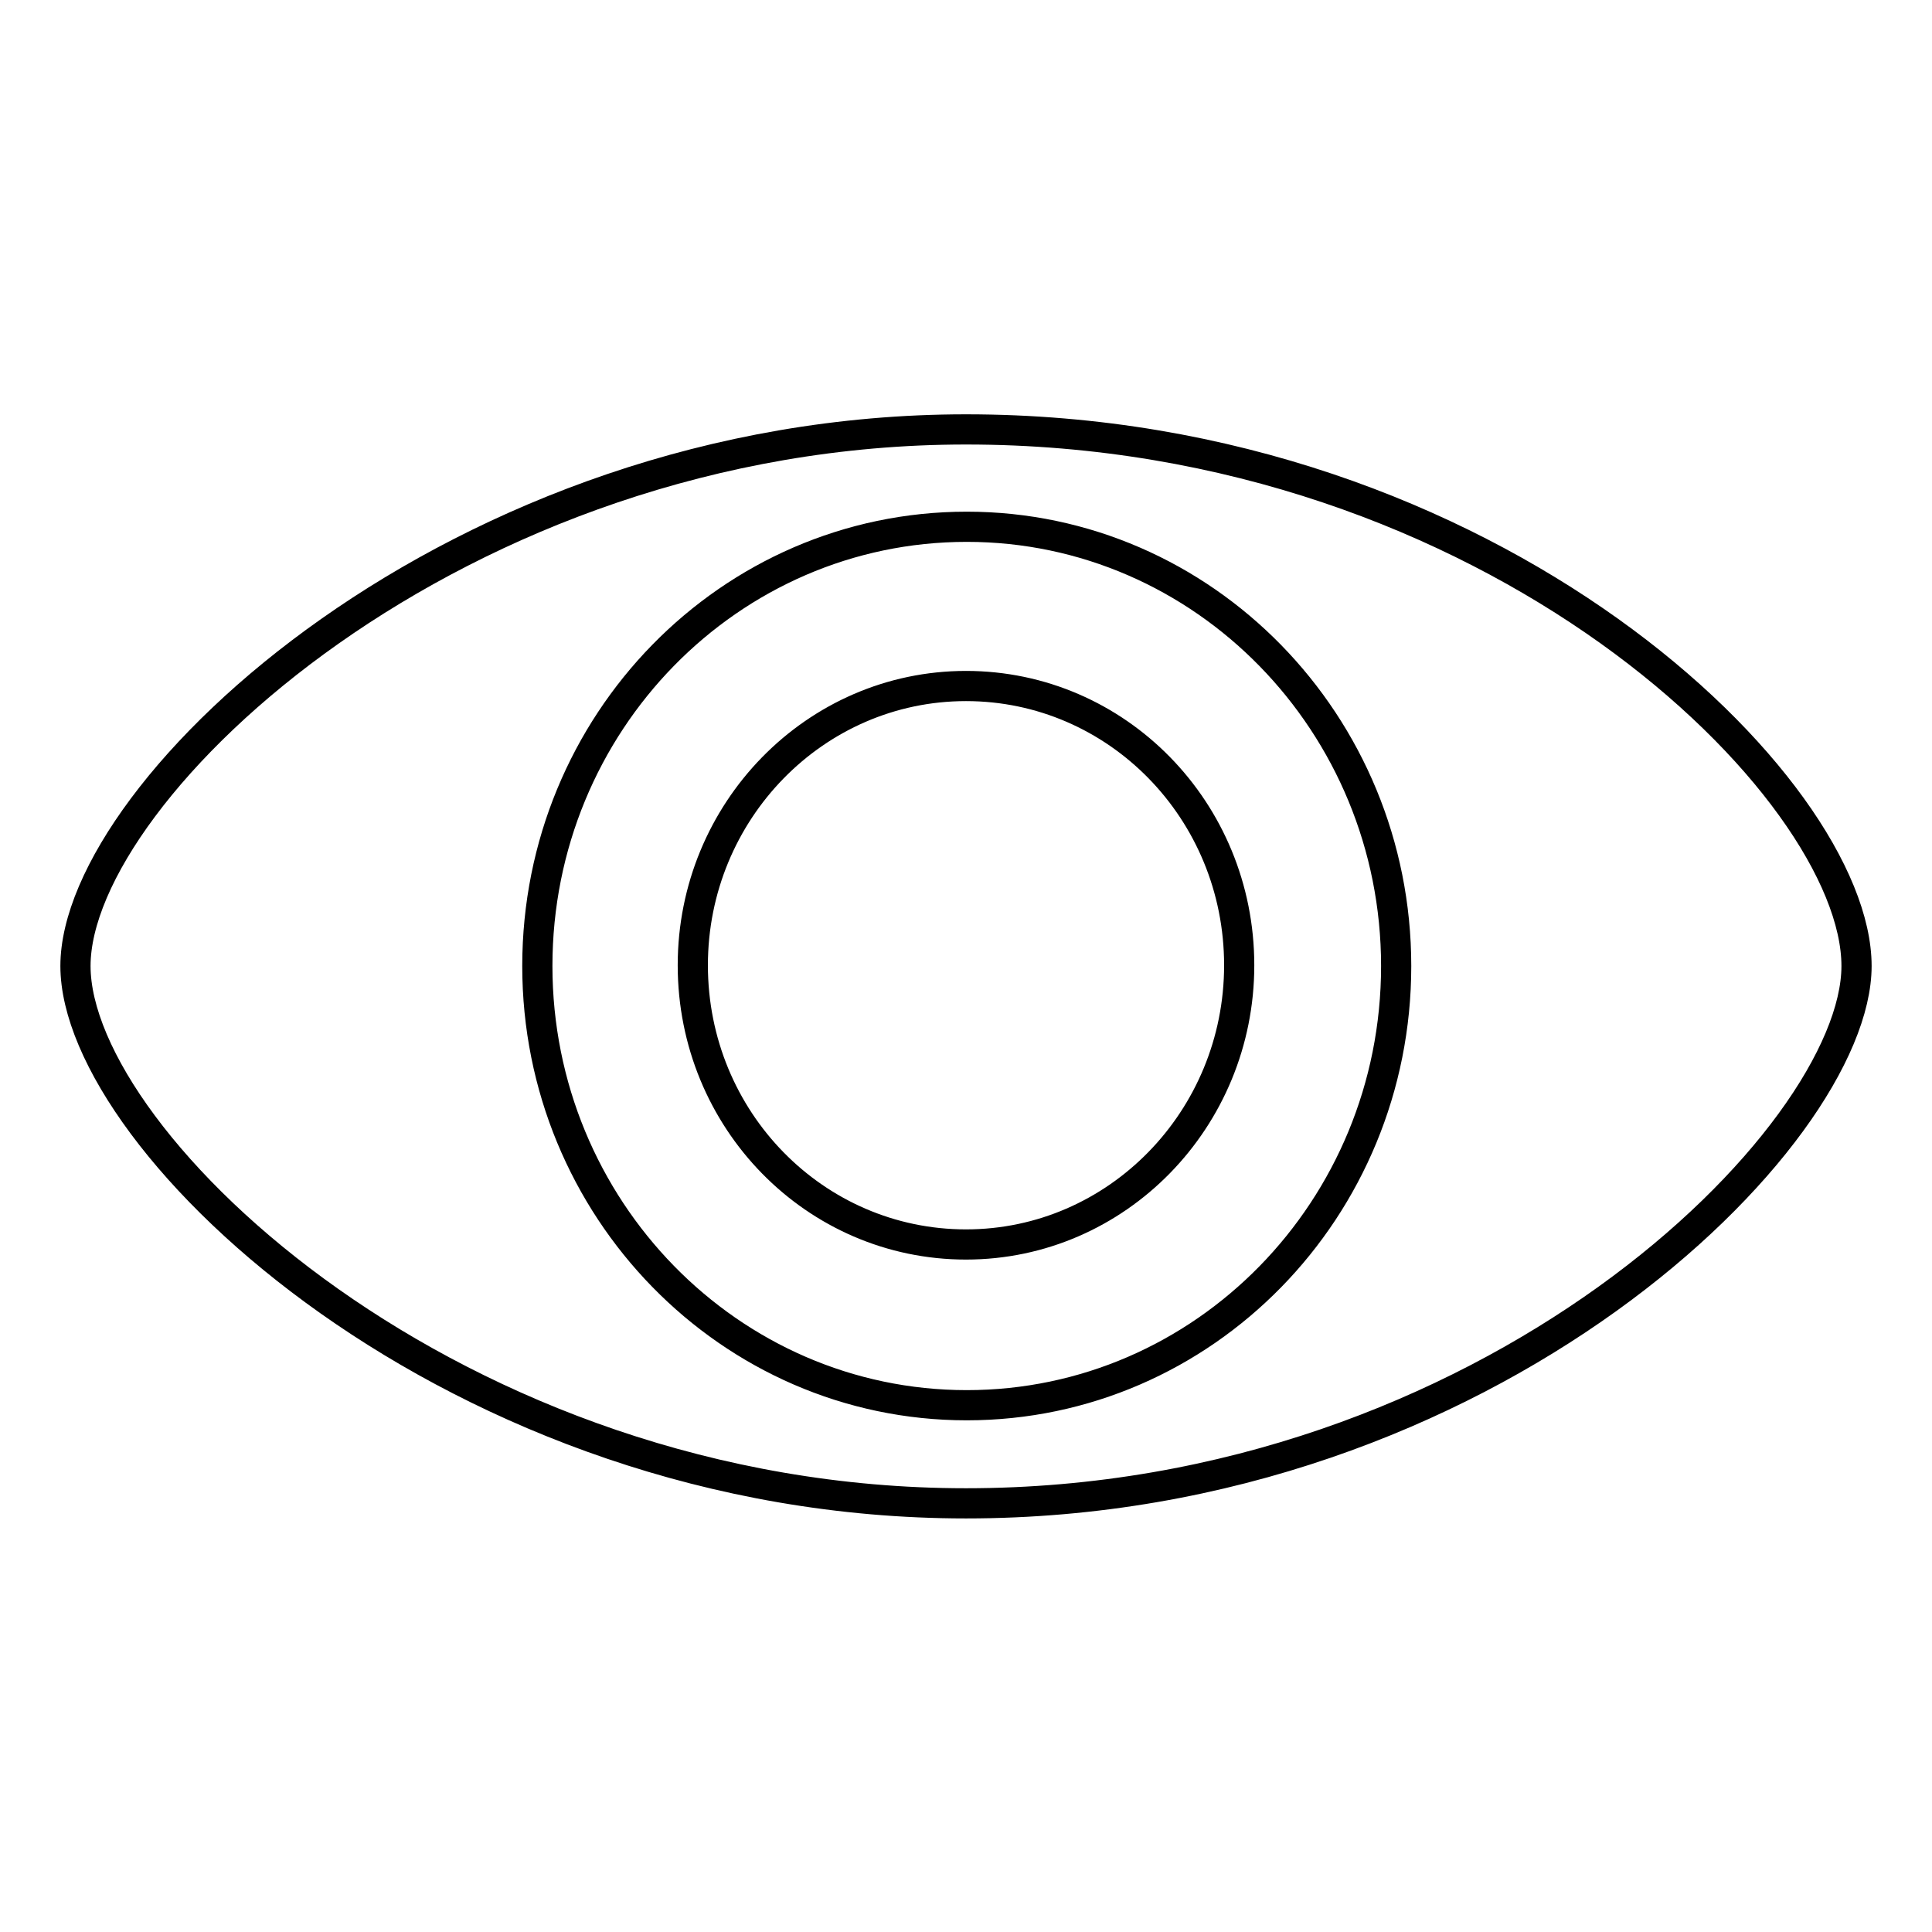
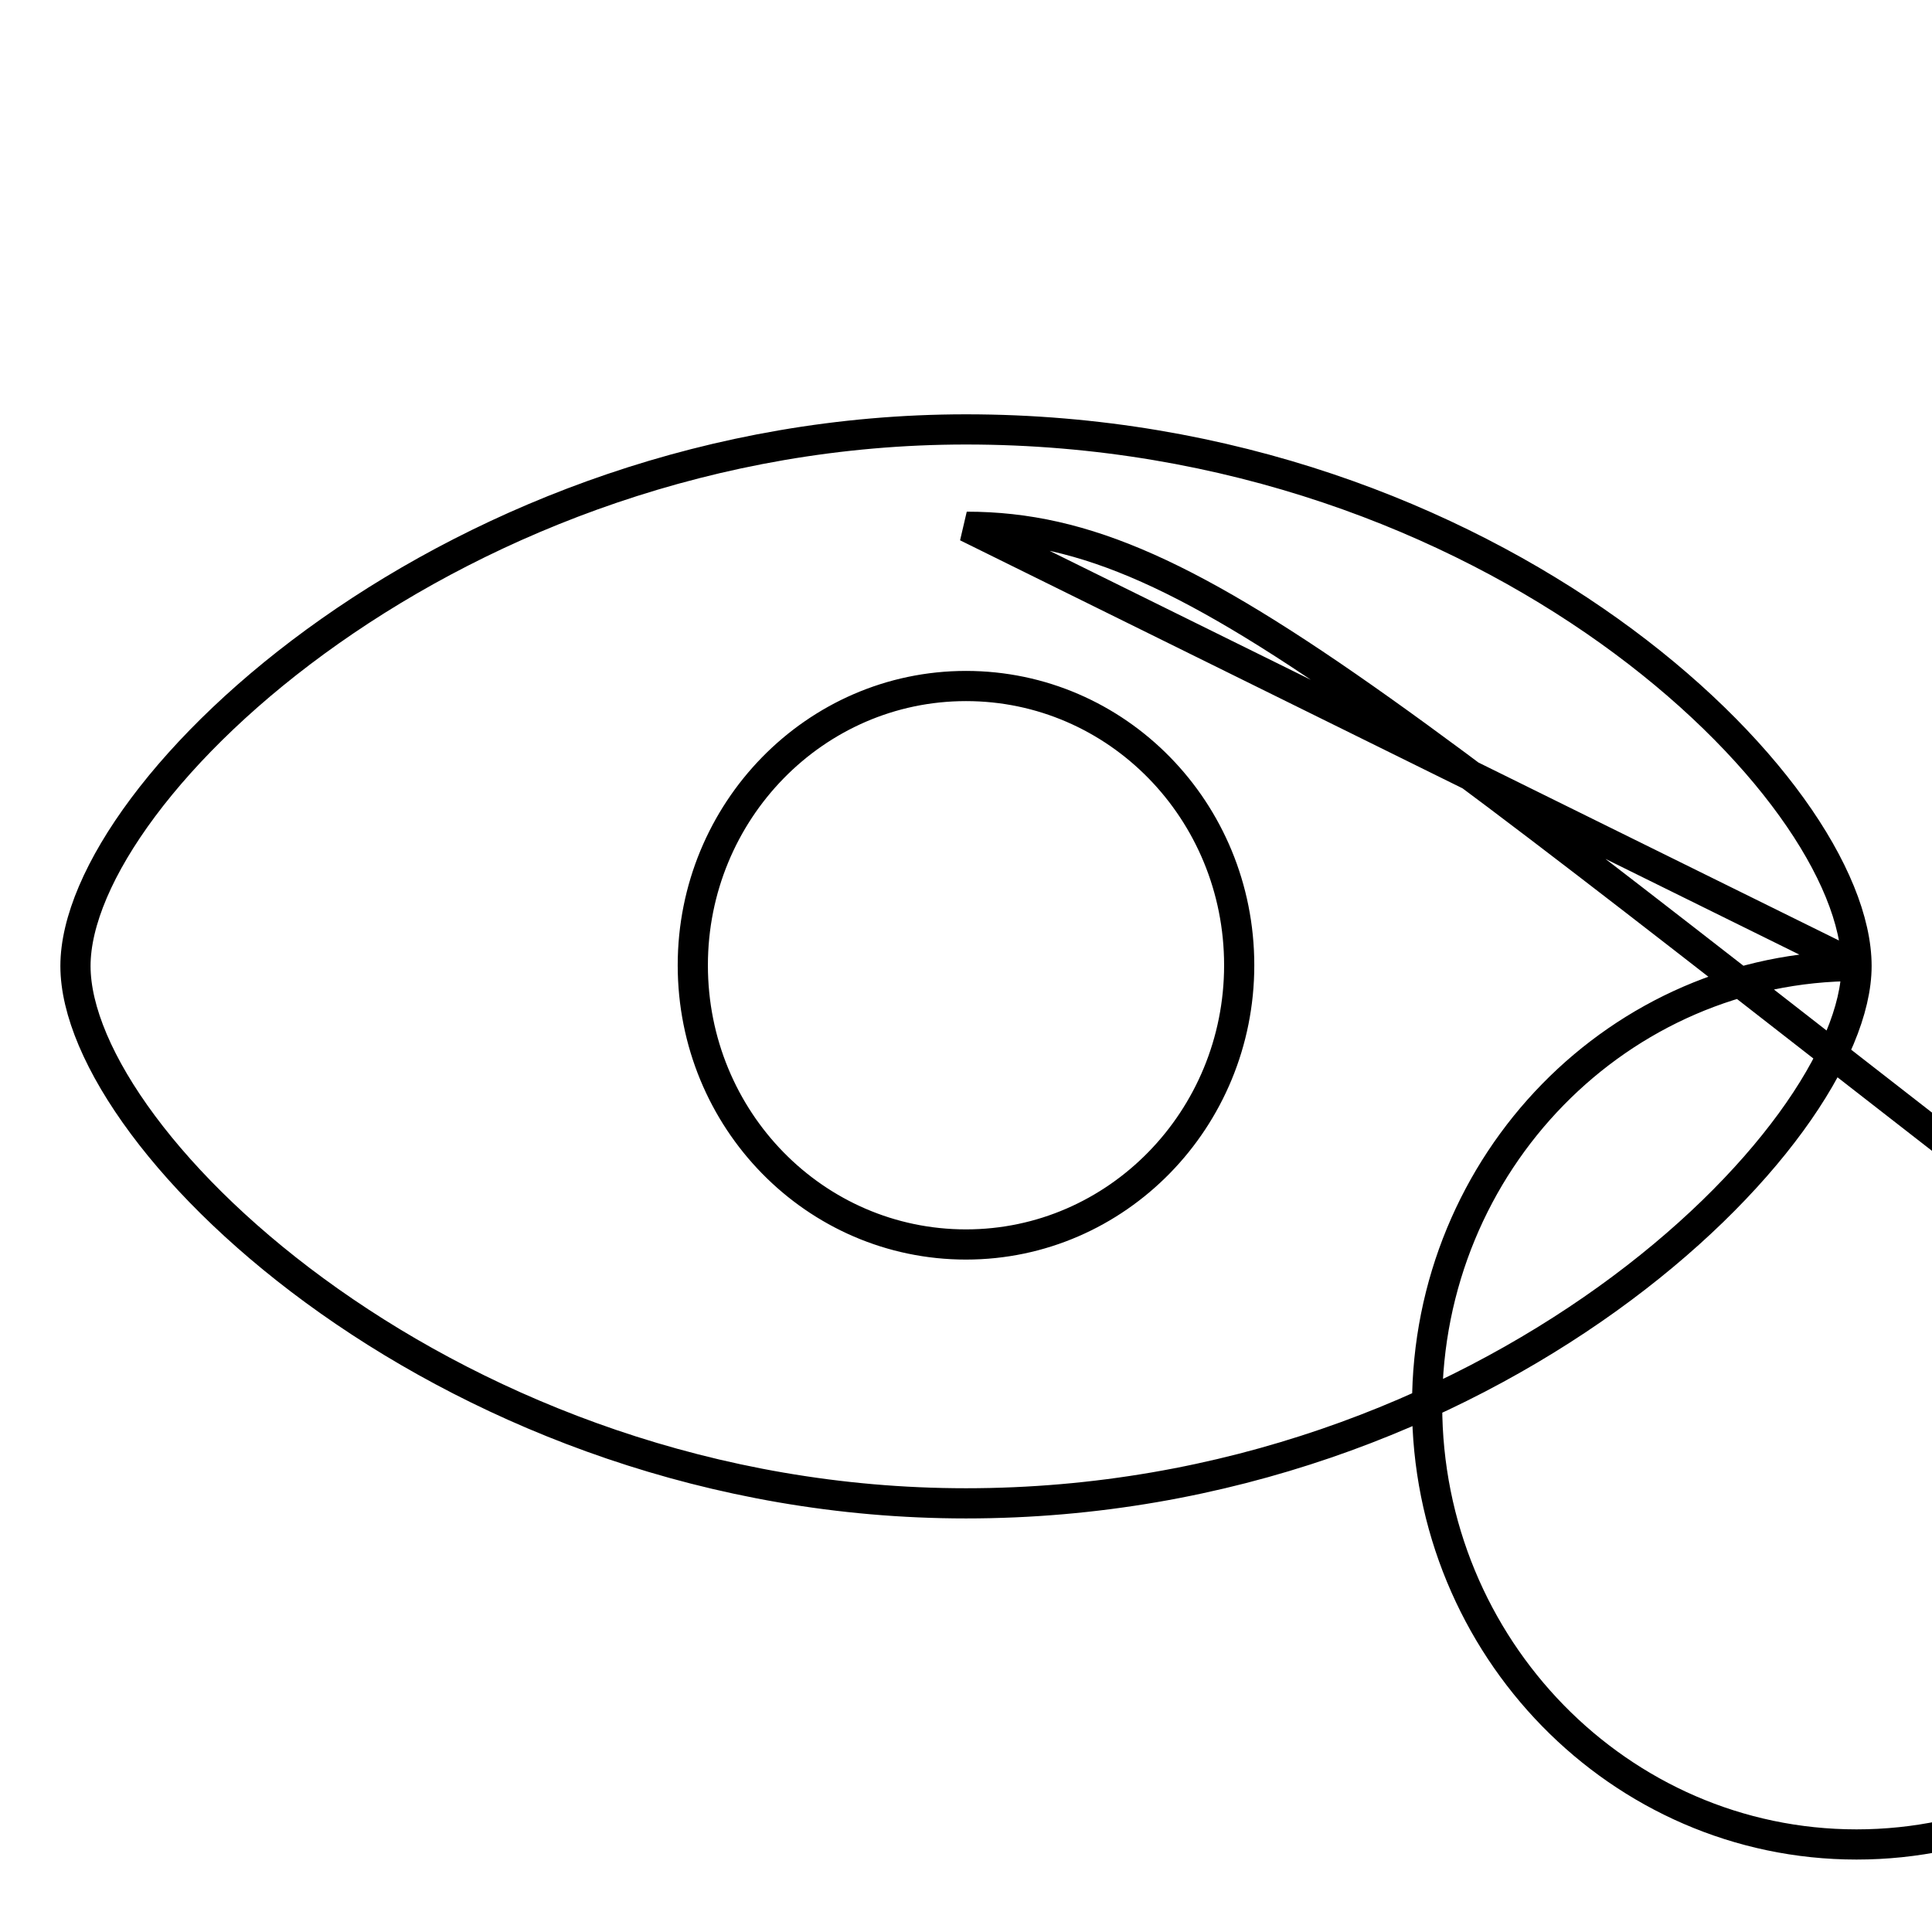
<svg xmlns="http://www.w3.org/2000/svg" version="1.1" x="0px" y="0px" viewBox="0 0 256 256" enable-background="new 0 0 256 256" xml:space="preserve">
  <g>
-     <path stroke-width="4" fill-opacity="0" stroke="#000000" d="M246,128c0,22.7-48.7,71.2-118,71.2c-67.6,0-118-47.7-118-71.2c0-23.5,50.6-71.1,118-71.1 C197.9,56.9,246,104.4,246,128L246,128z M128.1,69.8c-31.4,0-56.9,26-56.9,58.2c0,32.1,25.5,58.2,56.9,58.2 c31.4,0,56.9-26,56.9-58.2C185,95.9,159.5,69.8,128.1,69.8L128.1,69.8z M128,90.9c-20,0-36.2,16.6-36.2,37c0,20.5,16.2,37,36.2,37 c20,0,36.2-16.6,36.2-37C164.2,107.4,148,90.9,128,90.9L128,90.9z" />
+     <path stroke-width="4" fill-opacity="0" stroke="#000000" d="M246,128c0,22.7-48.7,71.2-118,71.2c-67.6,0-118-47.7-118-71.2c0-23.5,50.6-71.1,118-71.1 C197.9,56.9,246,104.4,246,128L246,128z c-31.4,0-56.9,26-56.9,58.2c0,32.1,25.5,58.2,56.9,58.2 c31.4,0,56.9-26,56.9-58.2C185,95.9,159.5,69.8,128.1,69.8L128.1,69.8z M128,90.9c-20,0-36.2,16.6-36.2,37c0,20.5,16.2,37,36.2,37 c20,0,36.2-16.6,36.2-37C164.2,107.4,148,90.9,128,90.9L128,90.9z" />
  </g>
</svg>